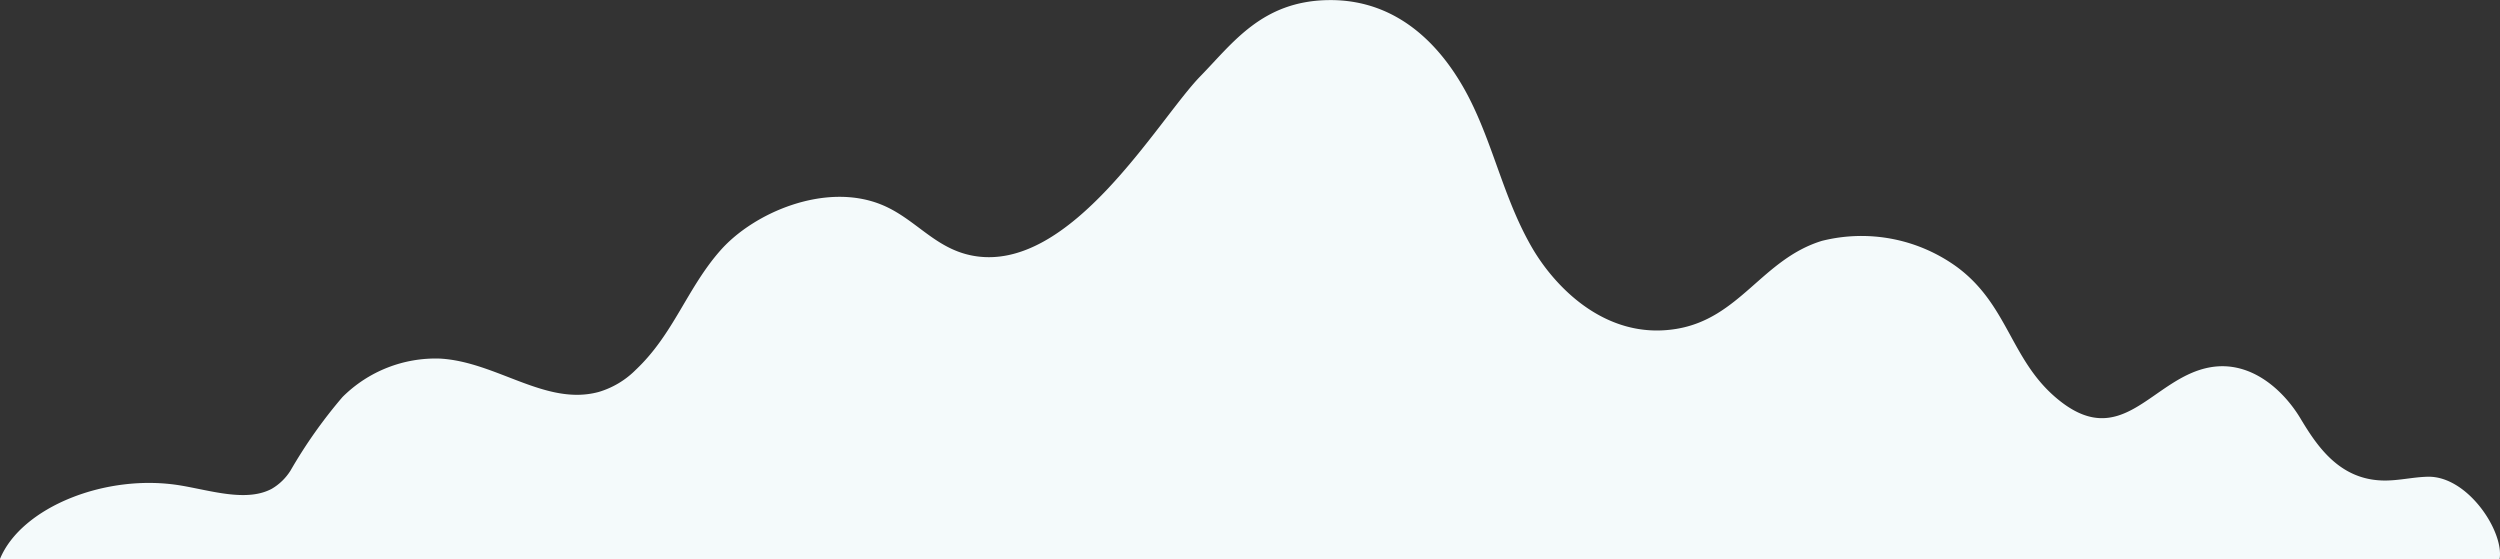
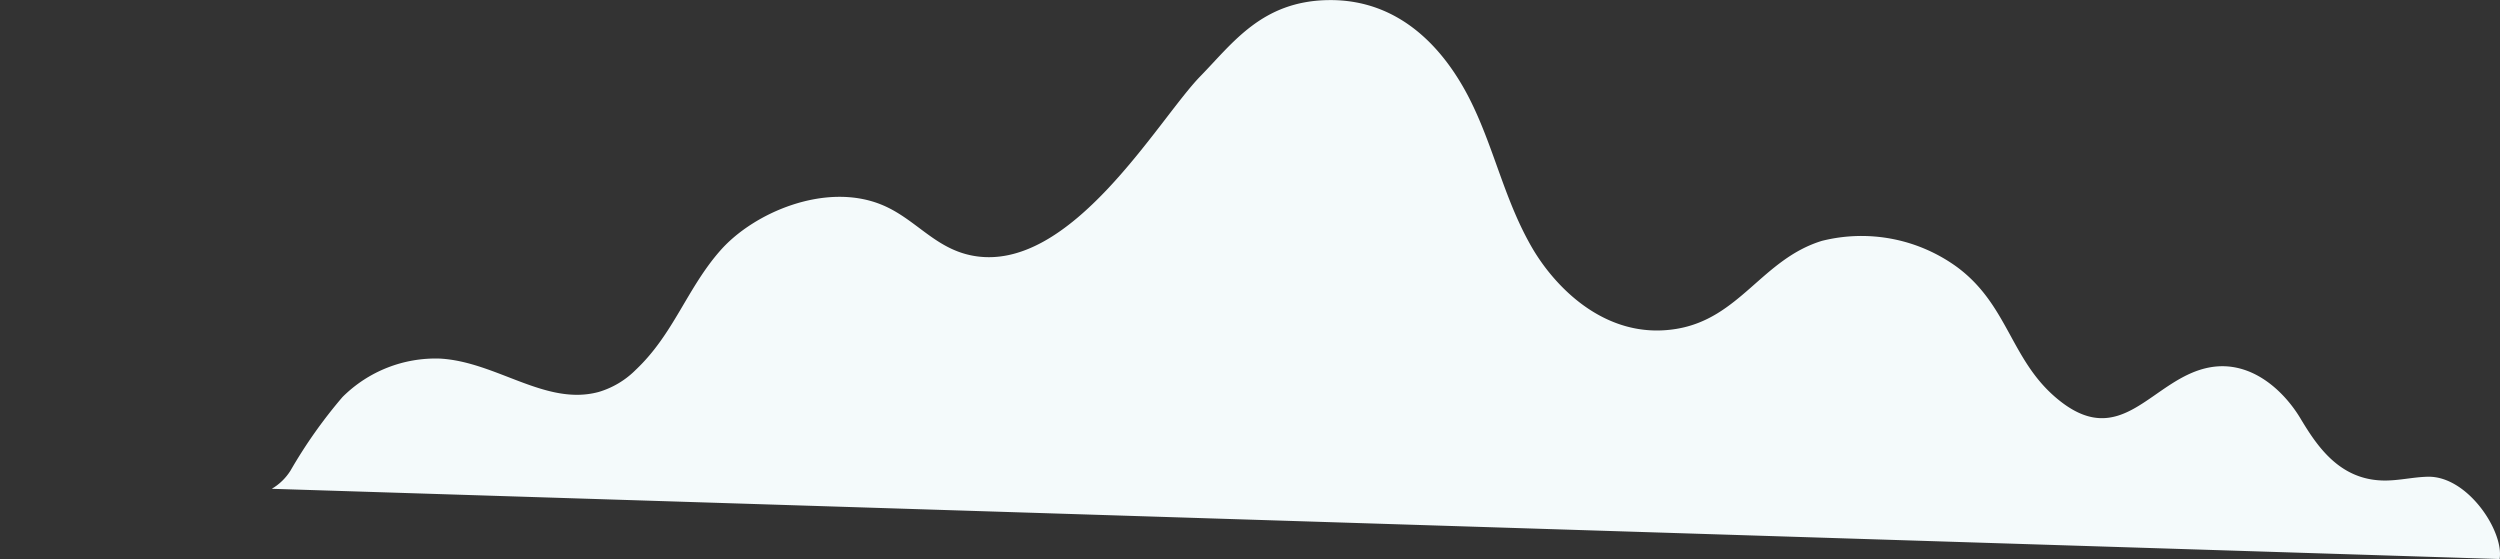
<svg xmlns="http://www.w3.org/2000/svg" width="165.401" height="36.986" viewBox="0 0 165.401 36.986">
  <rect x="0" y="0" width="165.401" height="36.986" fill="#333333" stroke="none" />
-   <path id="Path_10006" data-name="Path 10006" d="M2810.915,348.531c.3-1.825-2.113-5.5-4.749-5.445-1.047.023-2.073.3-3.119.244-2.789-.136-4.234-2.307-5.308-4.1s-3.215-3.847-5.932-3.391c-3.912.657-5.884,5.819-10.331,1.943-2.911-2.537-3.129-6.085-6.426-8.545a10.754,10.754,0,0,0-8.975-1.756c-3.959,1.218-5.432,5.143-9.646,5.826-4.67.757-8.026-2.8-9.518-5.357-1.808-3.108-2.48-6.469-4.029-9.632-1.434-2.928-4.318-6.851-9.484-6.766-4.369.072-6.294,2.838-8.439,5.033-2.789,2.856-8.585,13.109-15.085,11.872-2.534-.482-3.8-2.5-6.087-3.4-3.677-1.449-8.363.543-10.578,3.048s-3.093,5.53-5.6,7.9a5.783,5.783,0,0,1-2.451,1.47c-3.5.957-6.751-1.986-10.494-2.205a8.721,8.721,0,0,0-6.466,2.544,32.164,32.164,0,0,0-3.432,4.854,3.629,3.629,0,0,1-1.247,1.216c-1.642.88-3.953.138-5.965-.208-4.971-.855-10.617,1.426-12.019,4.857Z" transform="translate(-2645.539 -311.545)" fill="#f4fafb" />
+   <path id="Path_10006" data-name="Path 10006" d="M2810.915,348.531c.3-1.825-2.113-5.5-4.749-5.445-1.047.023-2.073.3-3.119.244-2.789-.136-4.234-2.307-5.308-4.1s-3.215-3.847-5.932-3.391c-3.912.657-5.884,5.819-10.331,1.943-2.911-2.537-3.129-6.085-6.426-8.545a10.754,10.754,0,0,0-8.975-1.756c-3.959,1.218-5.432,5.143-9.646,5.826-4.67.757-8.026-2.8-9.518-5.357-1.808-3.108-2.48-6.469-4.029-9.632-1.434-2.928-4.318-6.851-9.484-6.766-4.369.072-6.294,2.838-8.439,5.033-2.789,2.856-8.585,13.109-15.085,11.872-2.534-.482-3.8-2.5-6.087-3.4-3.677-1.449-8.363.543-10.578,3.048s-3.093,5.53-5.6,7.9a5.783,5.783,0,0,1-2.451,1.47c-3.5.957-6.751-1.986-10.494-2.205a8.721,8.721,0,0,0-6.466,2.544,32.164,32.164,0,0,0-3.432,4.854,3.629,3.629,0,0,1-1.247,1.216Z" transform="translate(-2645.539 -311.545)" fill="#f4fafb" />
</svg>